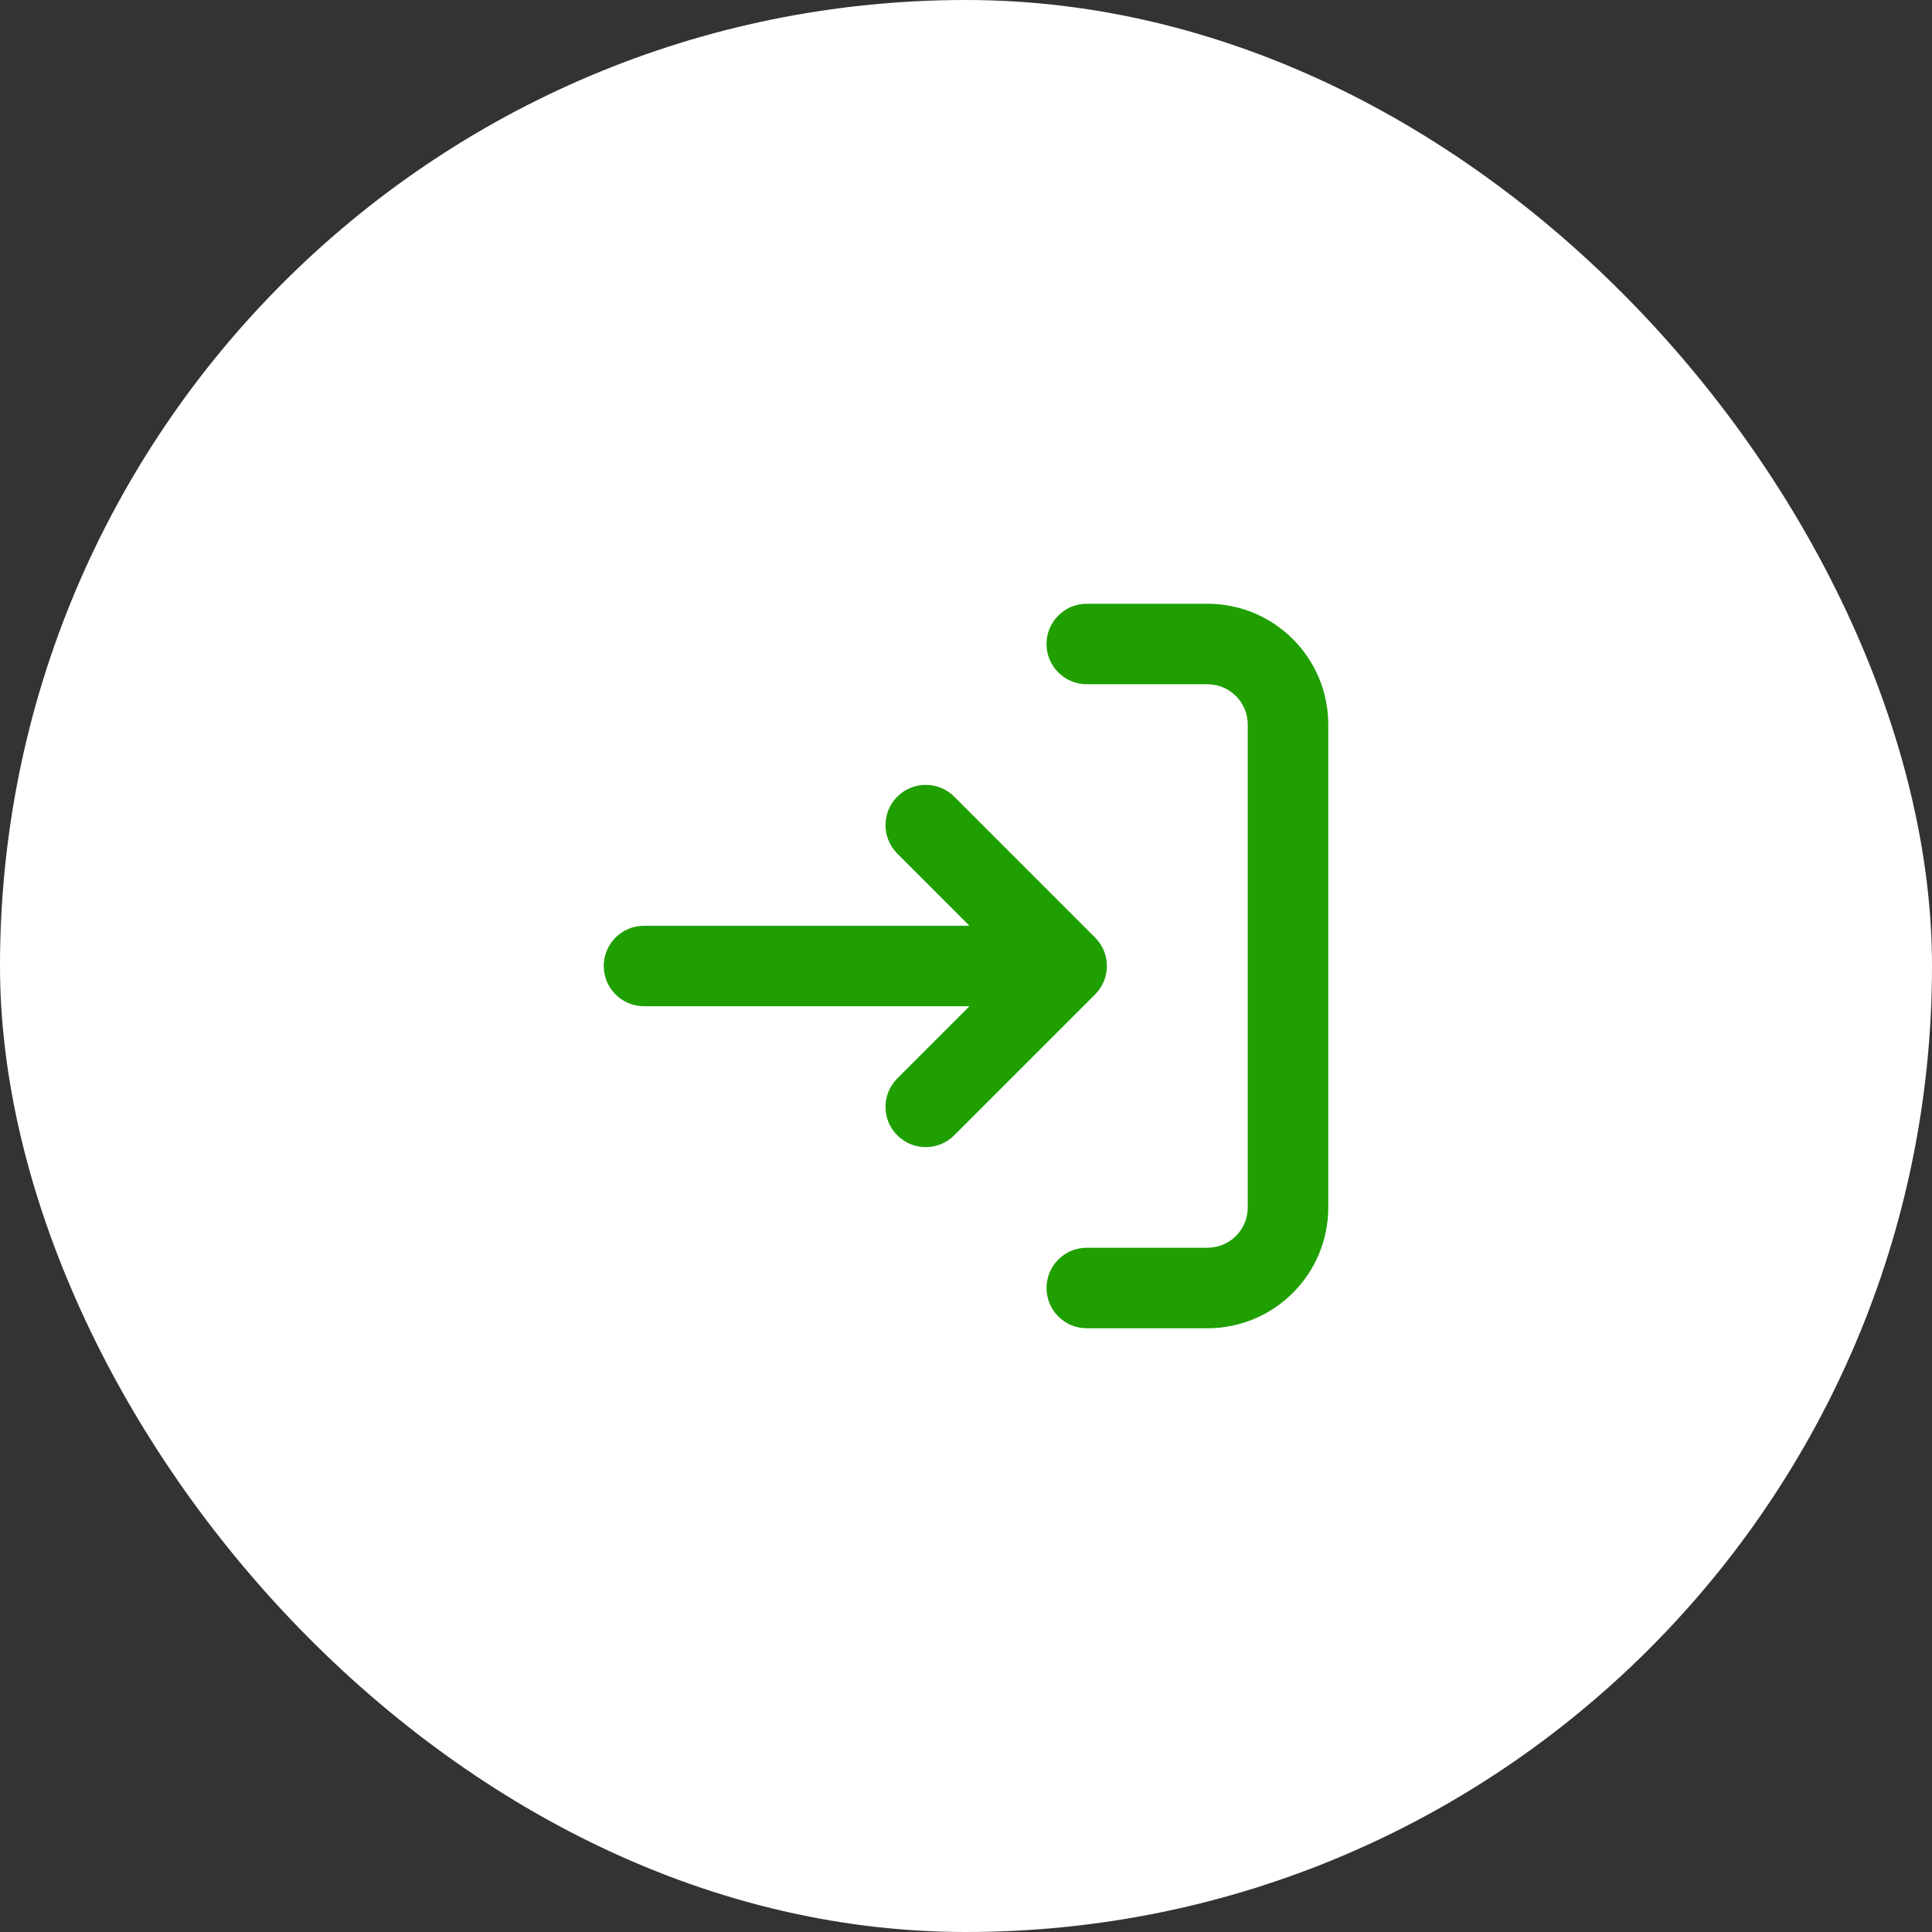
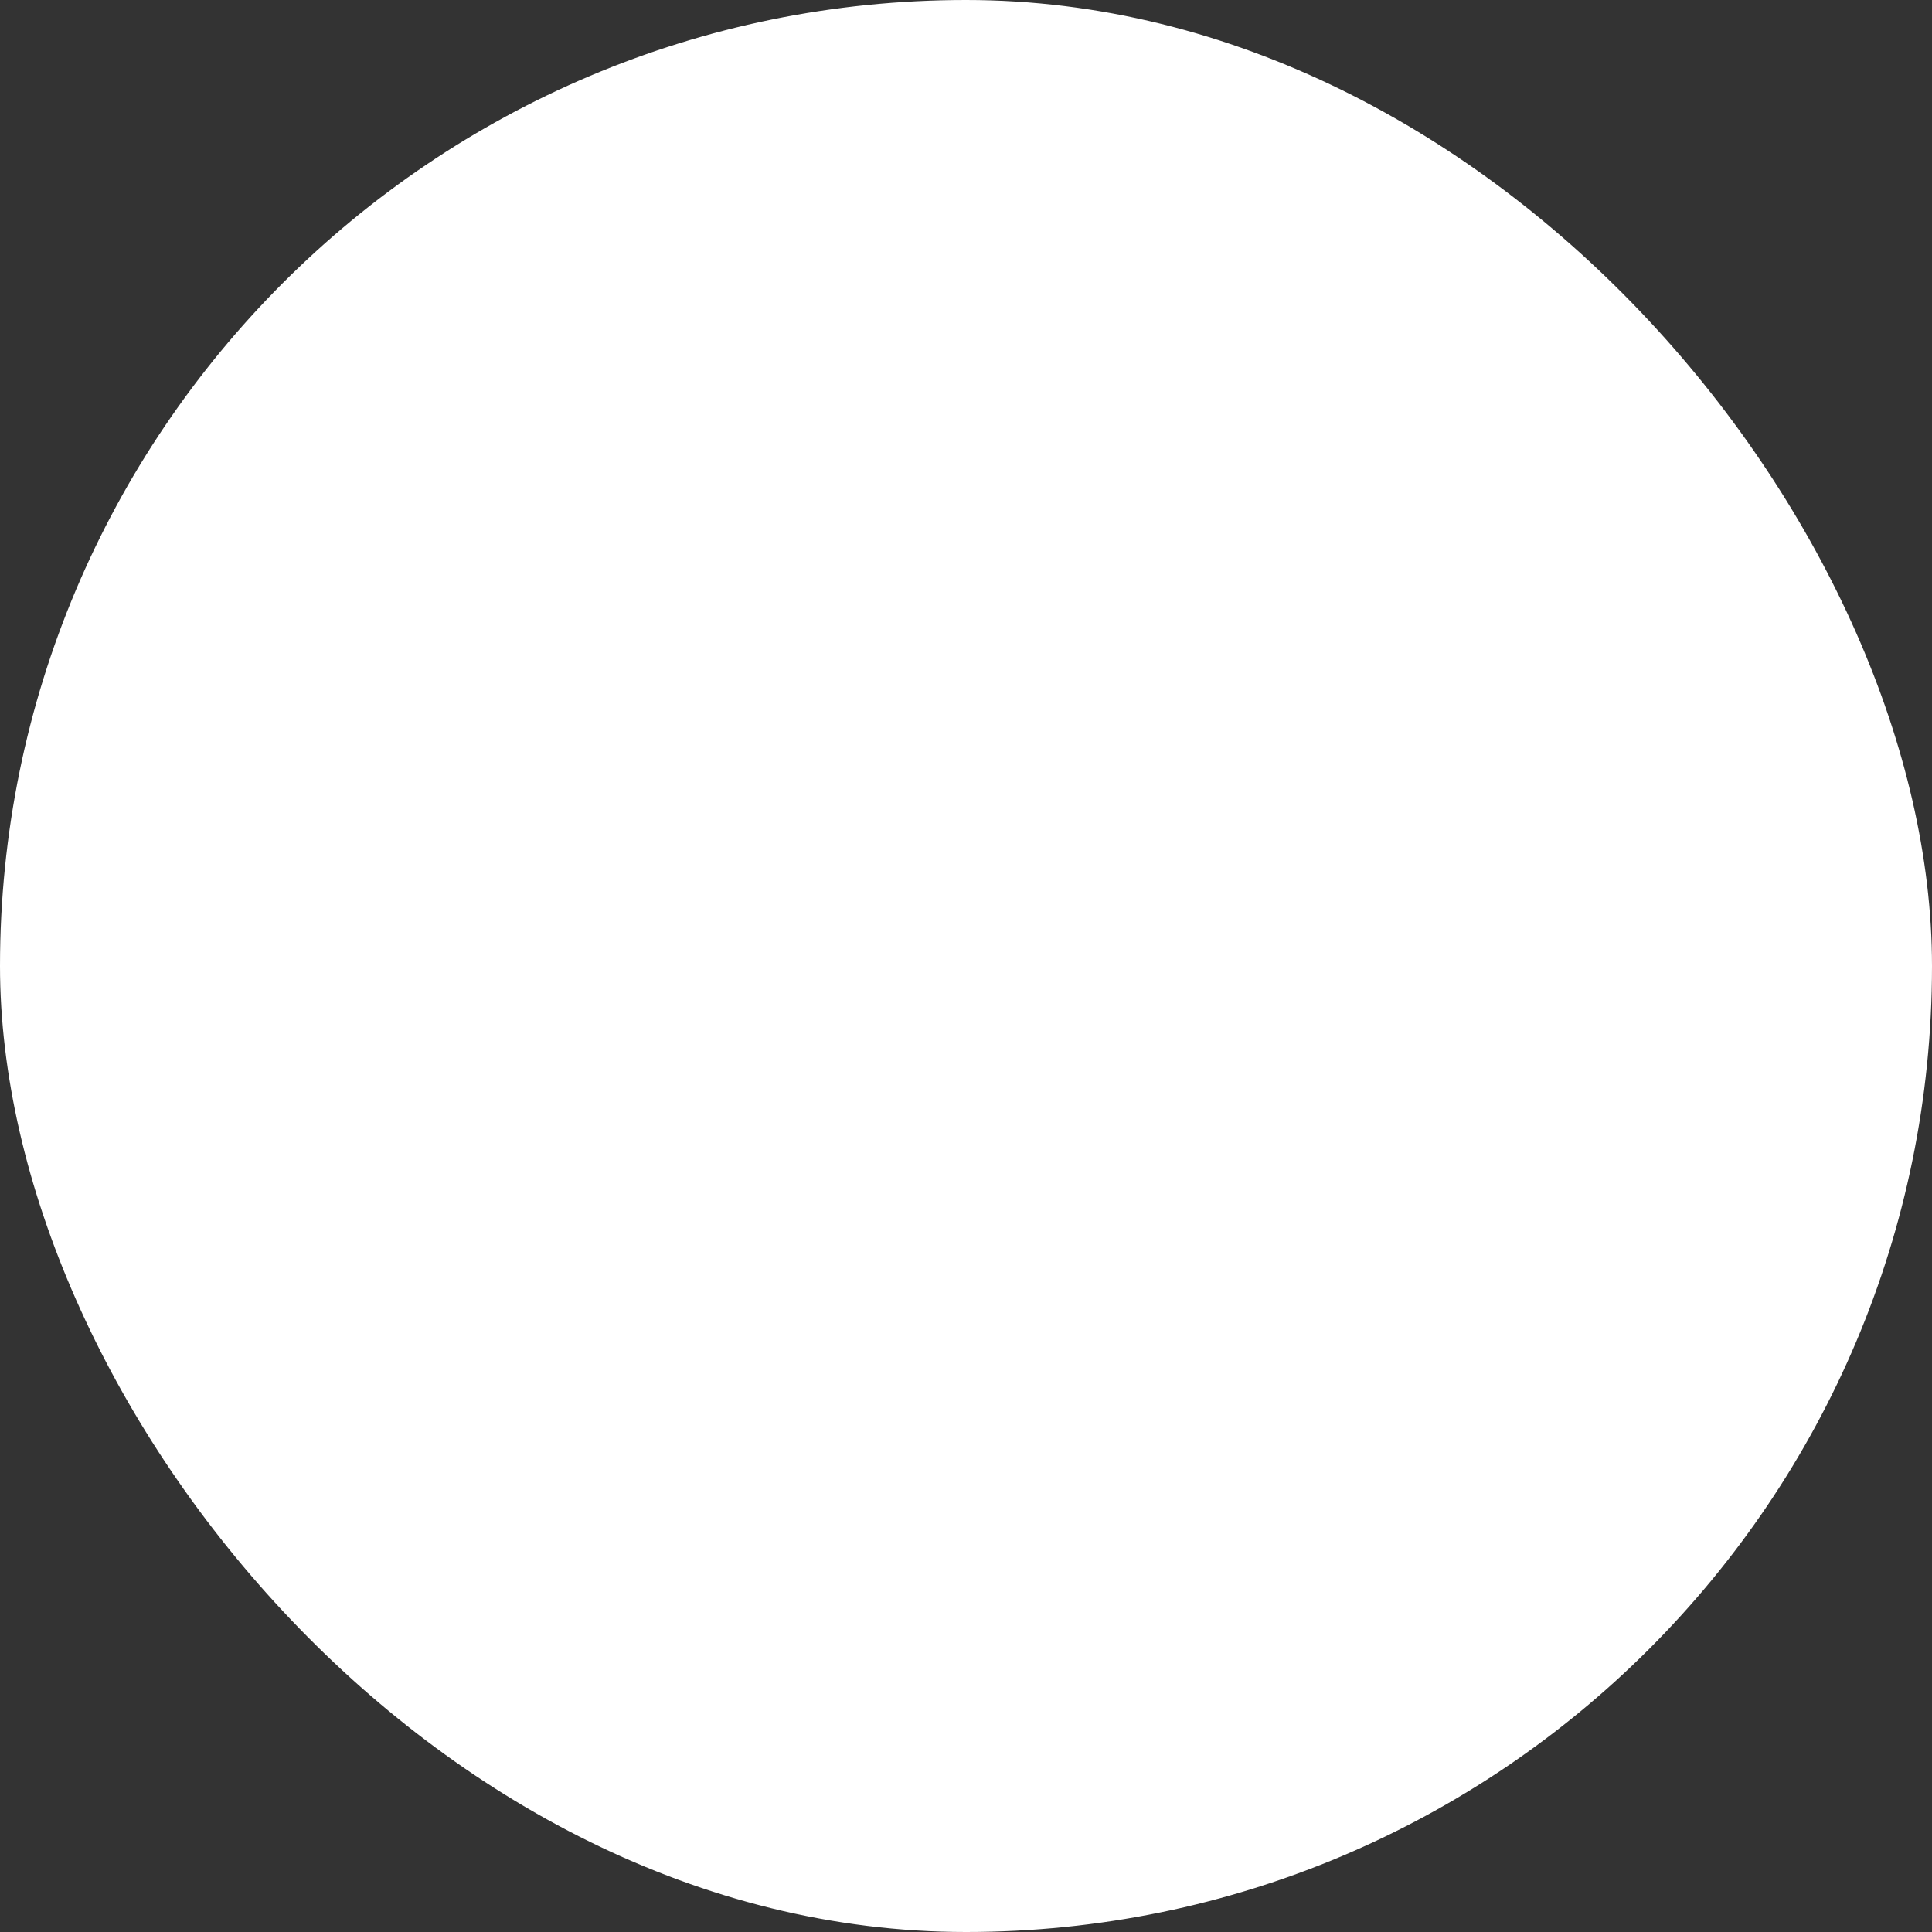
<svg xmlns="http://www.w3.org/2000/svg" width="64" height="64" viewBox="0 0 64 64" fill="none">
  <rect x="0" y="0" width="64" height="64" fill="#333333" stroke="none" />
  <rect width="64" height="64" rx="32" fill="white" />
-   <path fill-rule="evenodd" clip-rule="evenodd" d="M40 22.667L36 22.667C35.264 22.667 34.667 22.07 34.667 21.333C34.667 20.597 35.264 20 36 20L40 20C42.209 20 44 21.791 44 24V40C44 42.209 42.209 44 40 44H36C35.264 44 34.667 43.403 34.667 42.667C34.667 41.93 35.264 41.333 36 41.333H40C40.736 41.333 41.333 40.736 41.333 40V24C41.333 23.264 40.736 22.667 40 22.667ZM29.724 26.39C30.245 25.87 31.089 25.87 31.61 26.39L36.276 31.057C36.526 31.307 36.667 31.646 36.667 32C36.667 32.354 36.526 32.693 36.276 32.943L31.61 37.609C31.089 38.13 30.245 38.13 29.724 37.609C29.203 37.089 29.203 36.245 29.724 35.724L32.114 33.333H21.333C20.597 33.333 20 32.736 20 32C20 31.264 20.597 30.667 21.333 30.667H32.114L29.724 28.276C29.203 27.755 29.203 26.911 29.724 26.39Z" fill="#1F9F00" />
</svg>